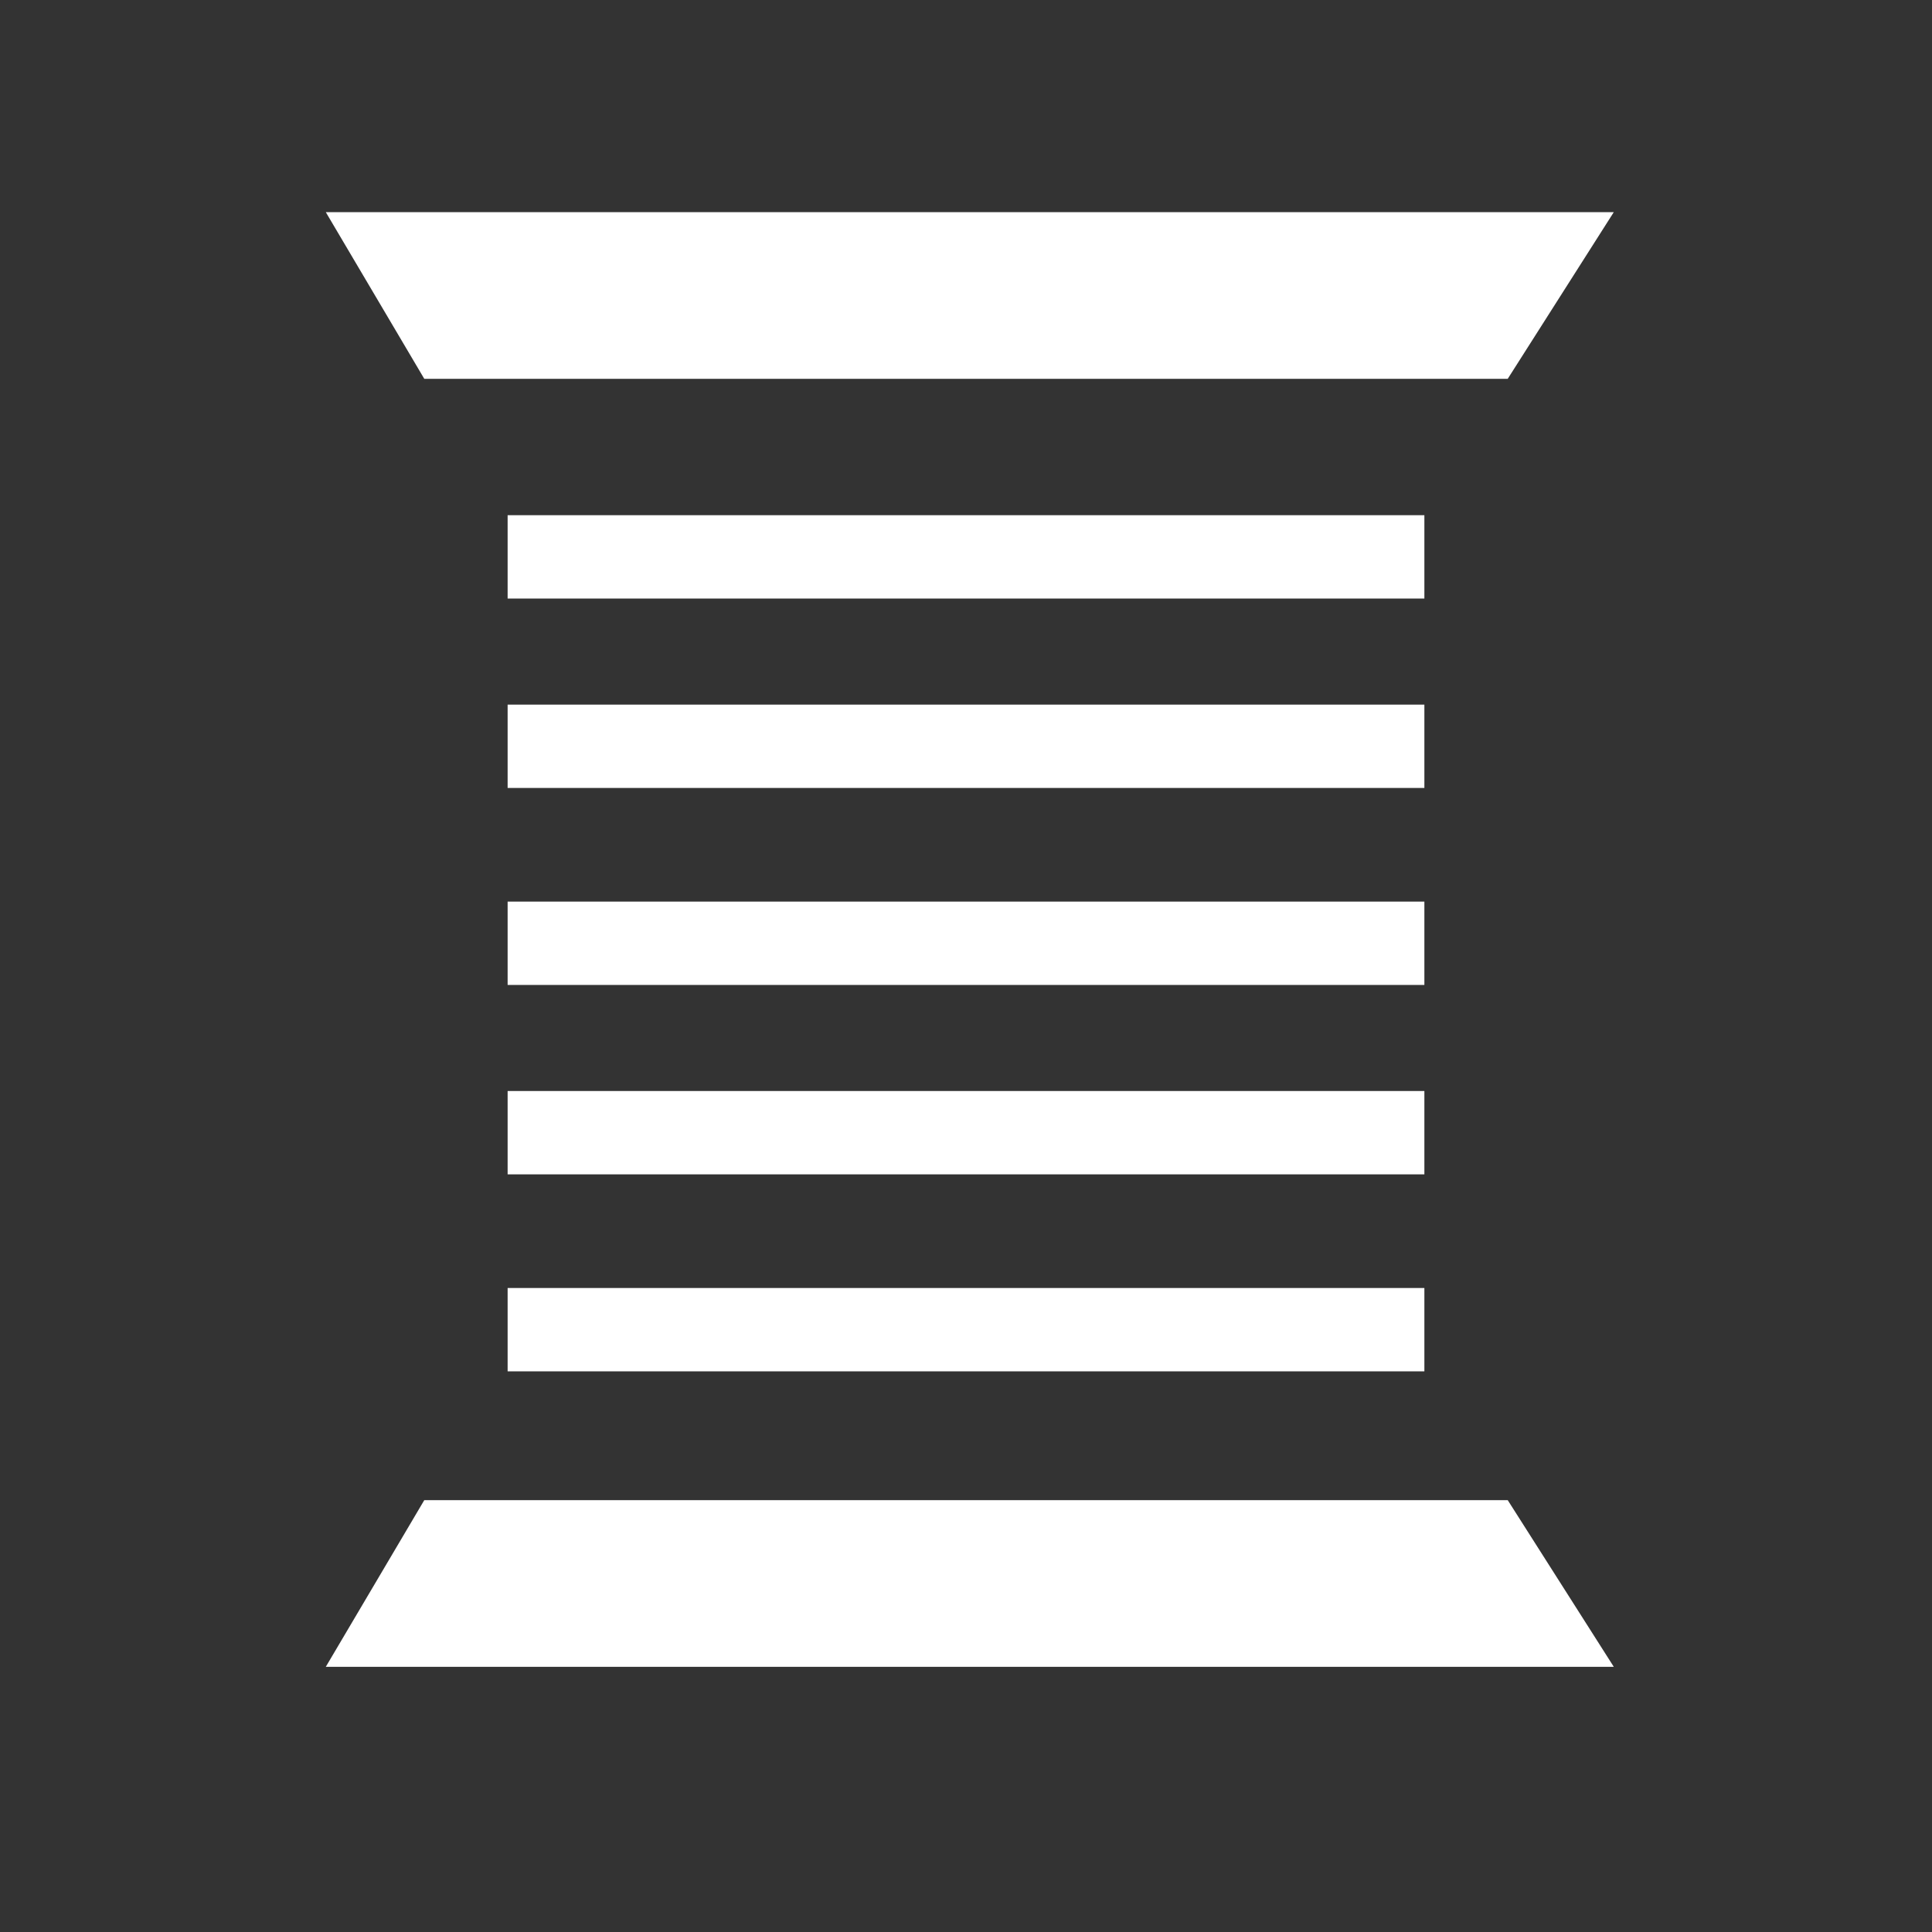
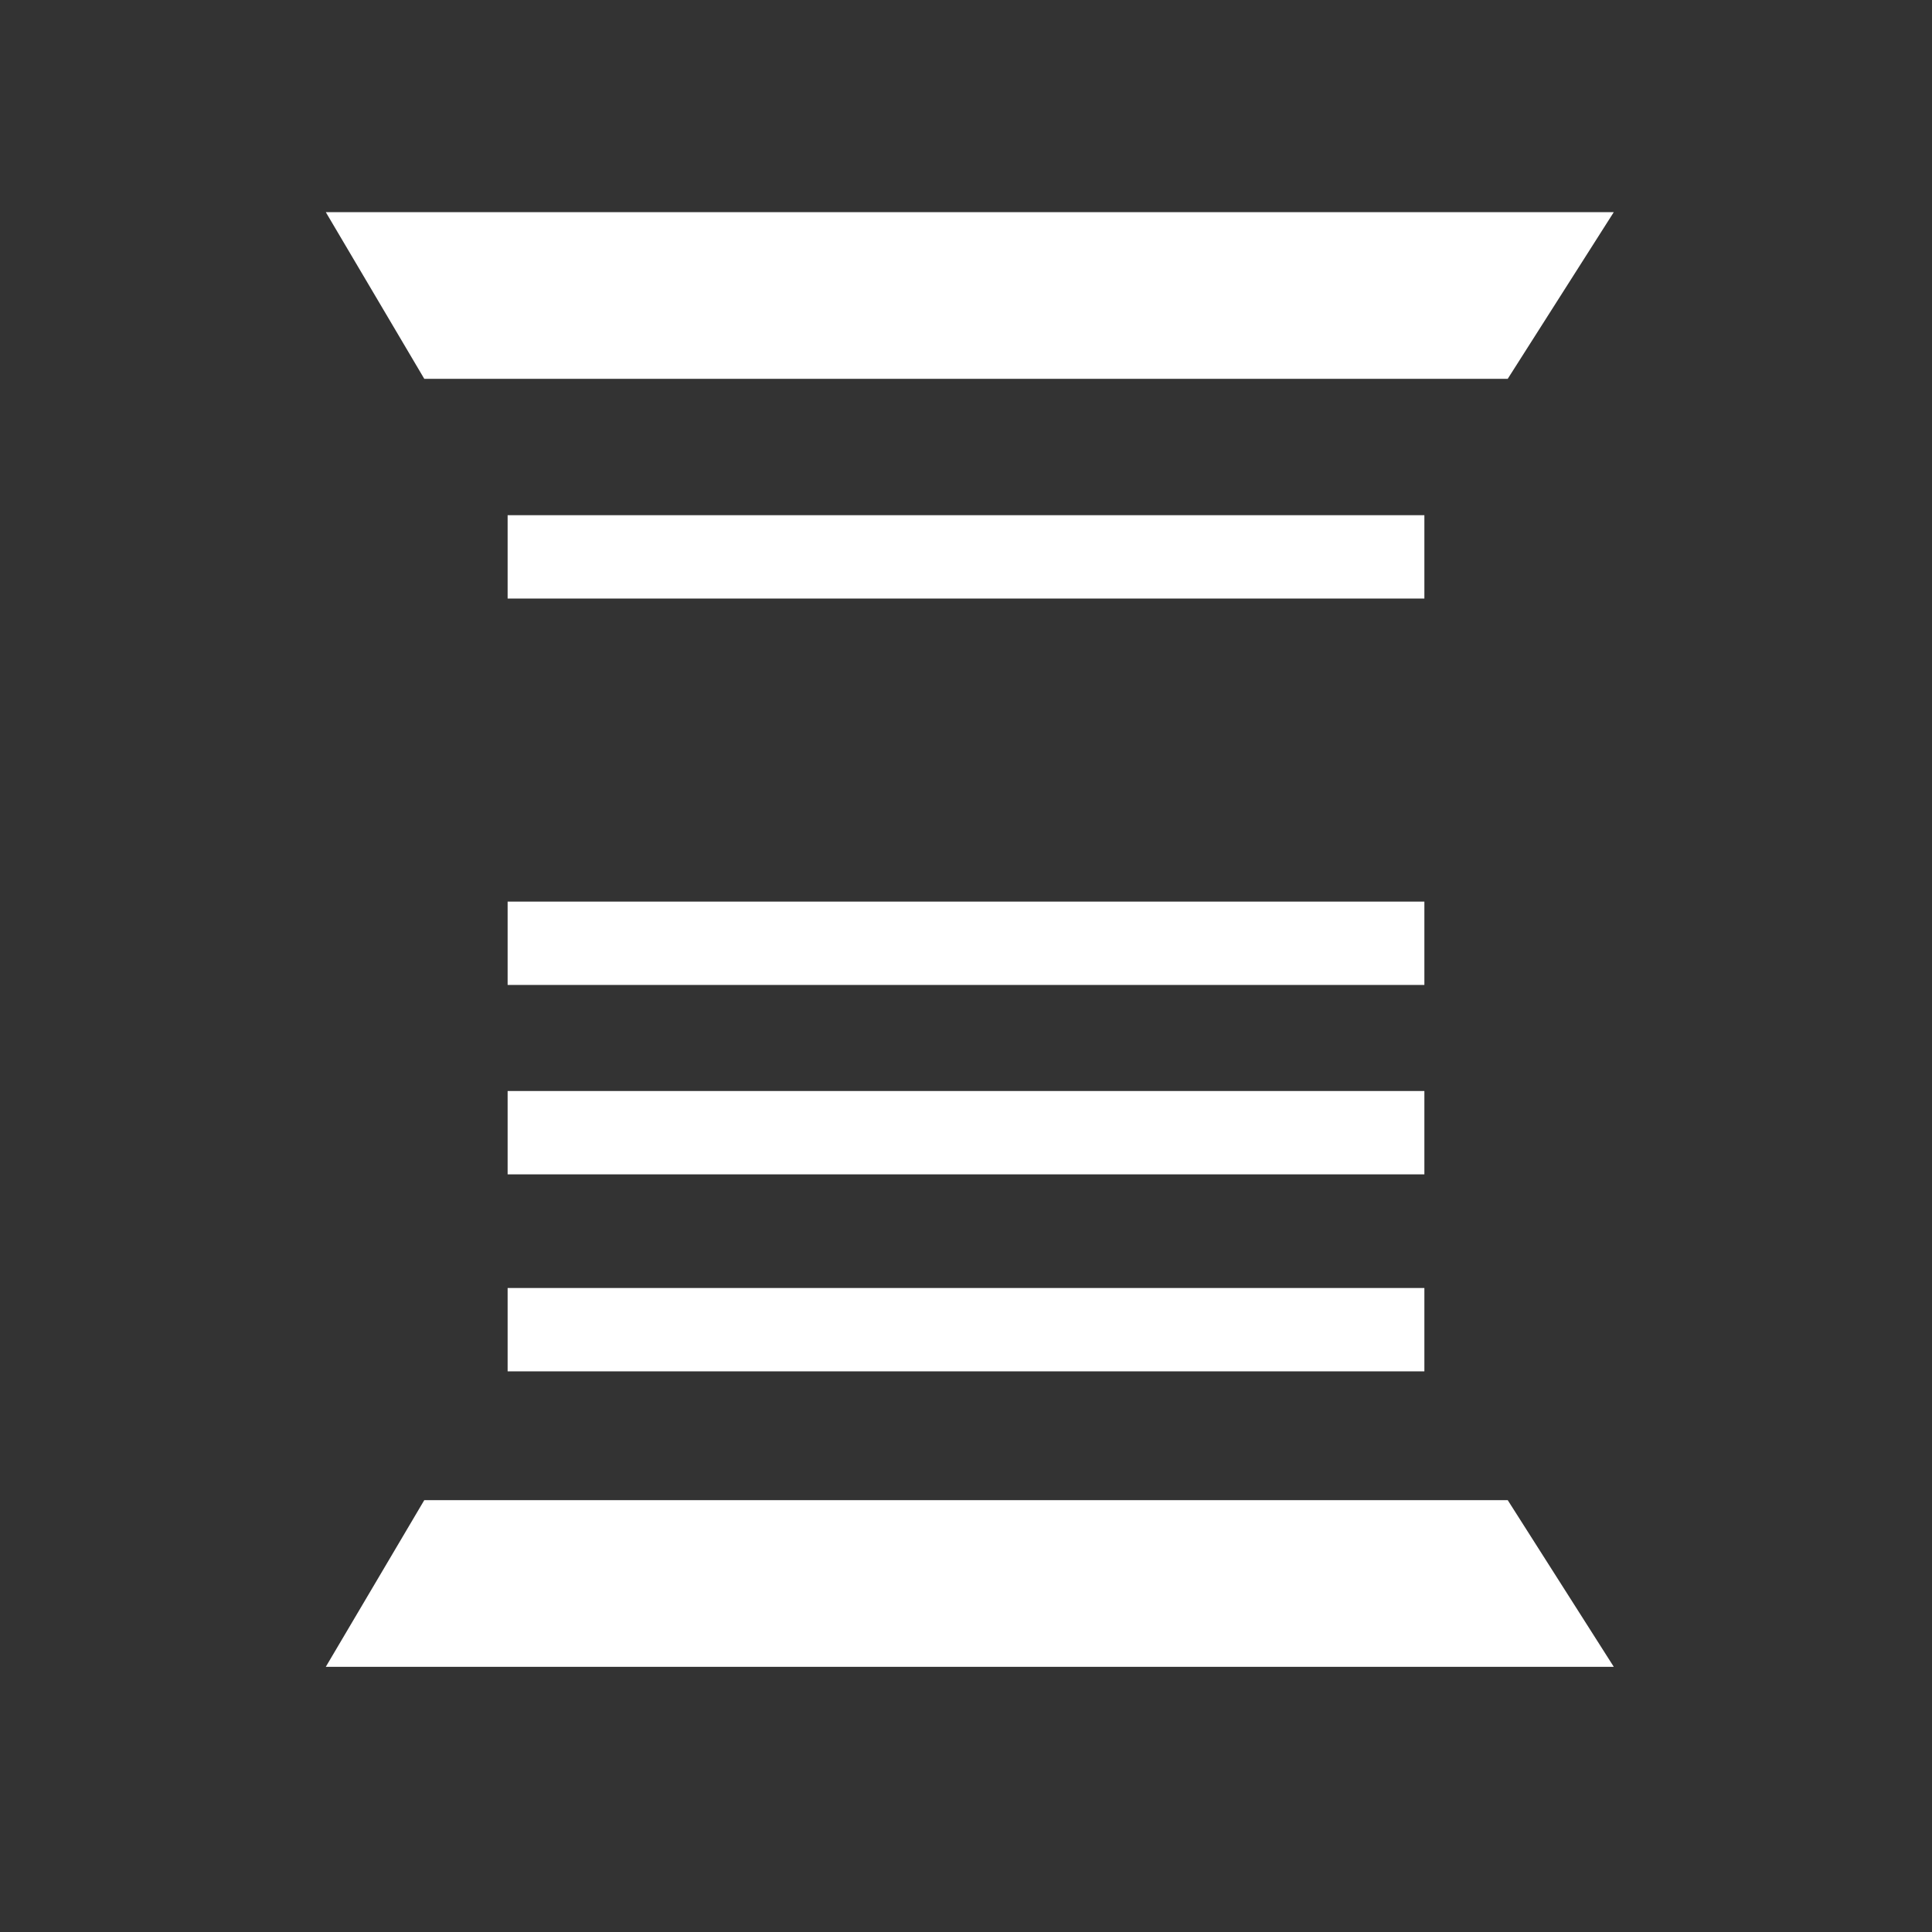
<svg xmlns="http://www.w3.org/2000/svg" version="1.1" id="Layer_1" x="0px" y="0px" viewBox="0 0 25.5 25.5" style="enable-background:new 0 0 25.5 25.5;" xml:space="preserve">
  <rect x="0" y="0" width="25.5" height="25.5" fill="#333333" stroke="none" />
  <style type="text/css"> .st0{fill:#FFFFFF;} </style>
  <g>
    <polygon class="st0" points="21.3,2.8 4.3,2.8 5.6,5 19.9,5 " />
    <rect x="6.7" y="6.8" class="st0" width="12.1" height="1.1" />
-     <rect x="6.7" y="9.3" class="st0" width="12.1" height="1.1" />
    <rect x="6.7" y="11.9" class="st0" width="12.1" height="1.1" />
    <rect x="6.7" y="14.4" class="st0" width="12.1" height="1.1" />
    <rect x="6.7" y="17" class="st0" width="12.1" height="1.1" />
    <polygon class="st0" points="19.9,19.8 5.6,19.8 4.3,22 21.3,22 " />
  </g>
</svg>